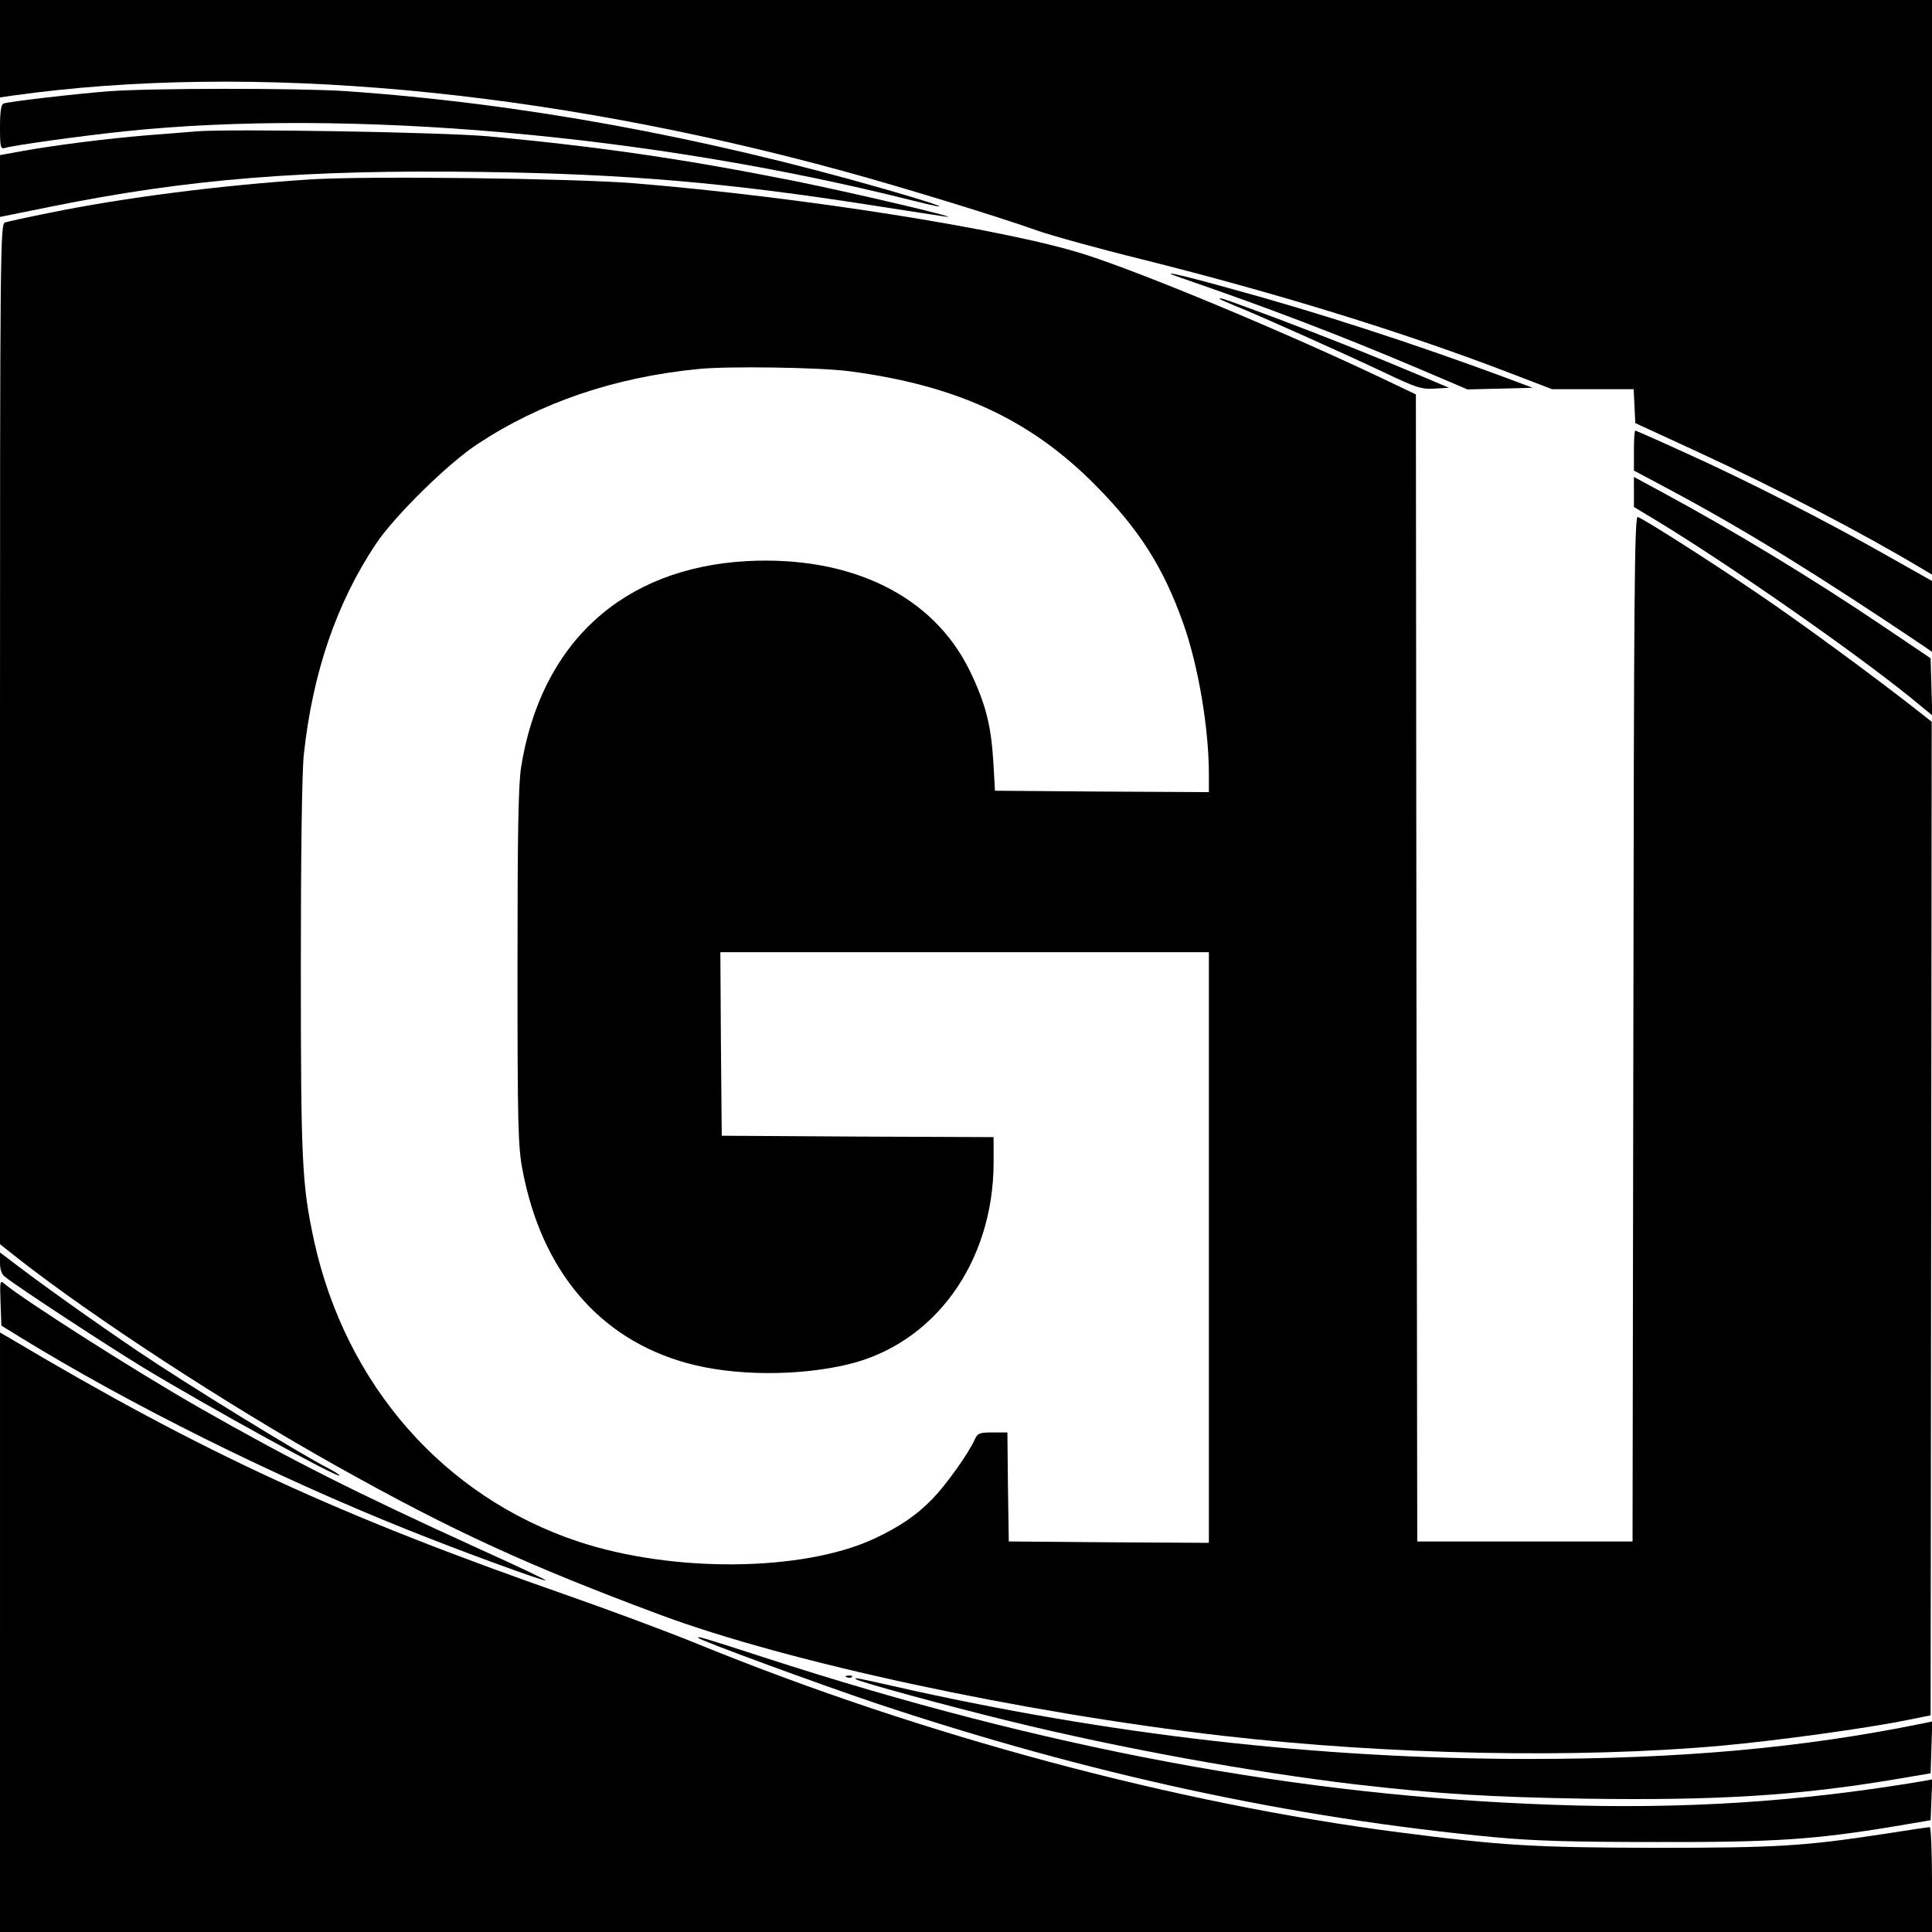
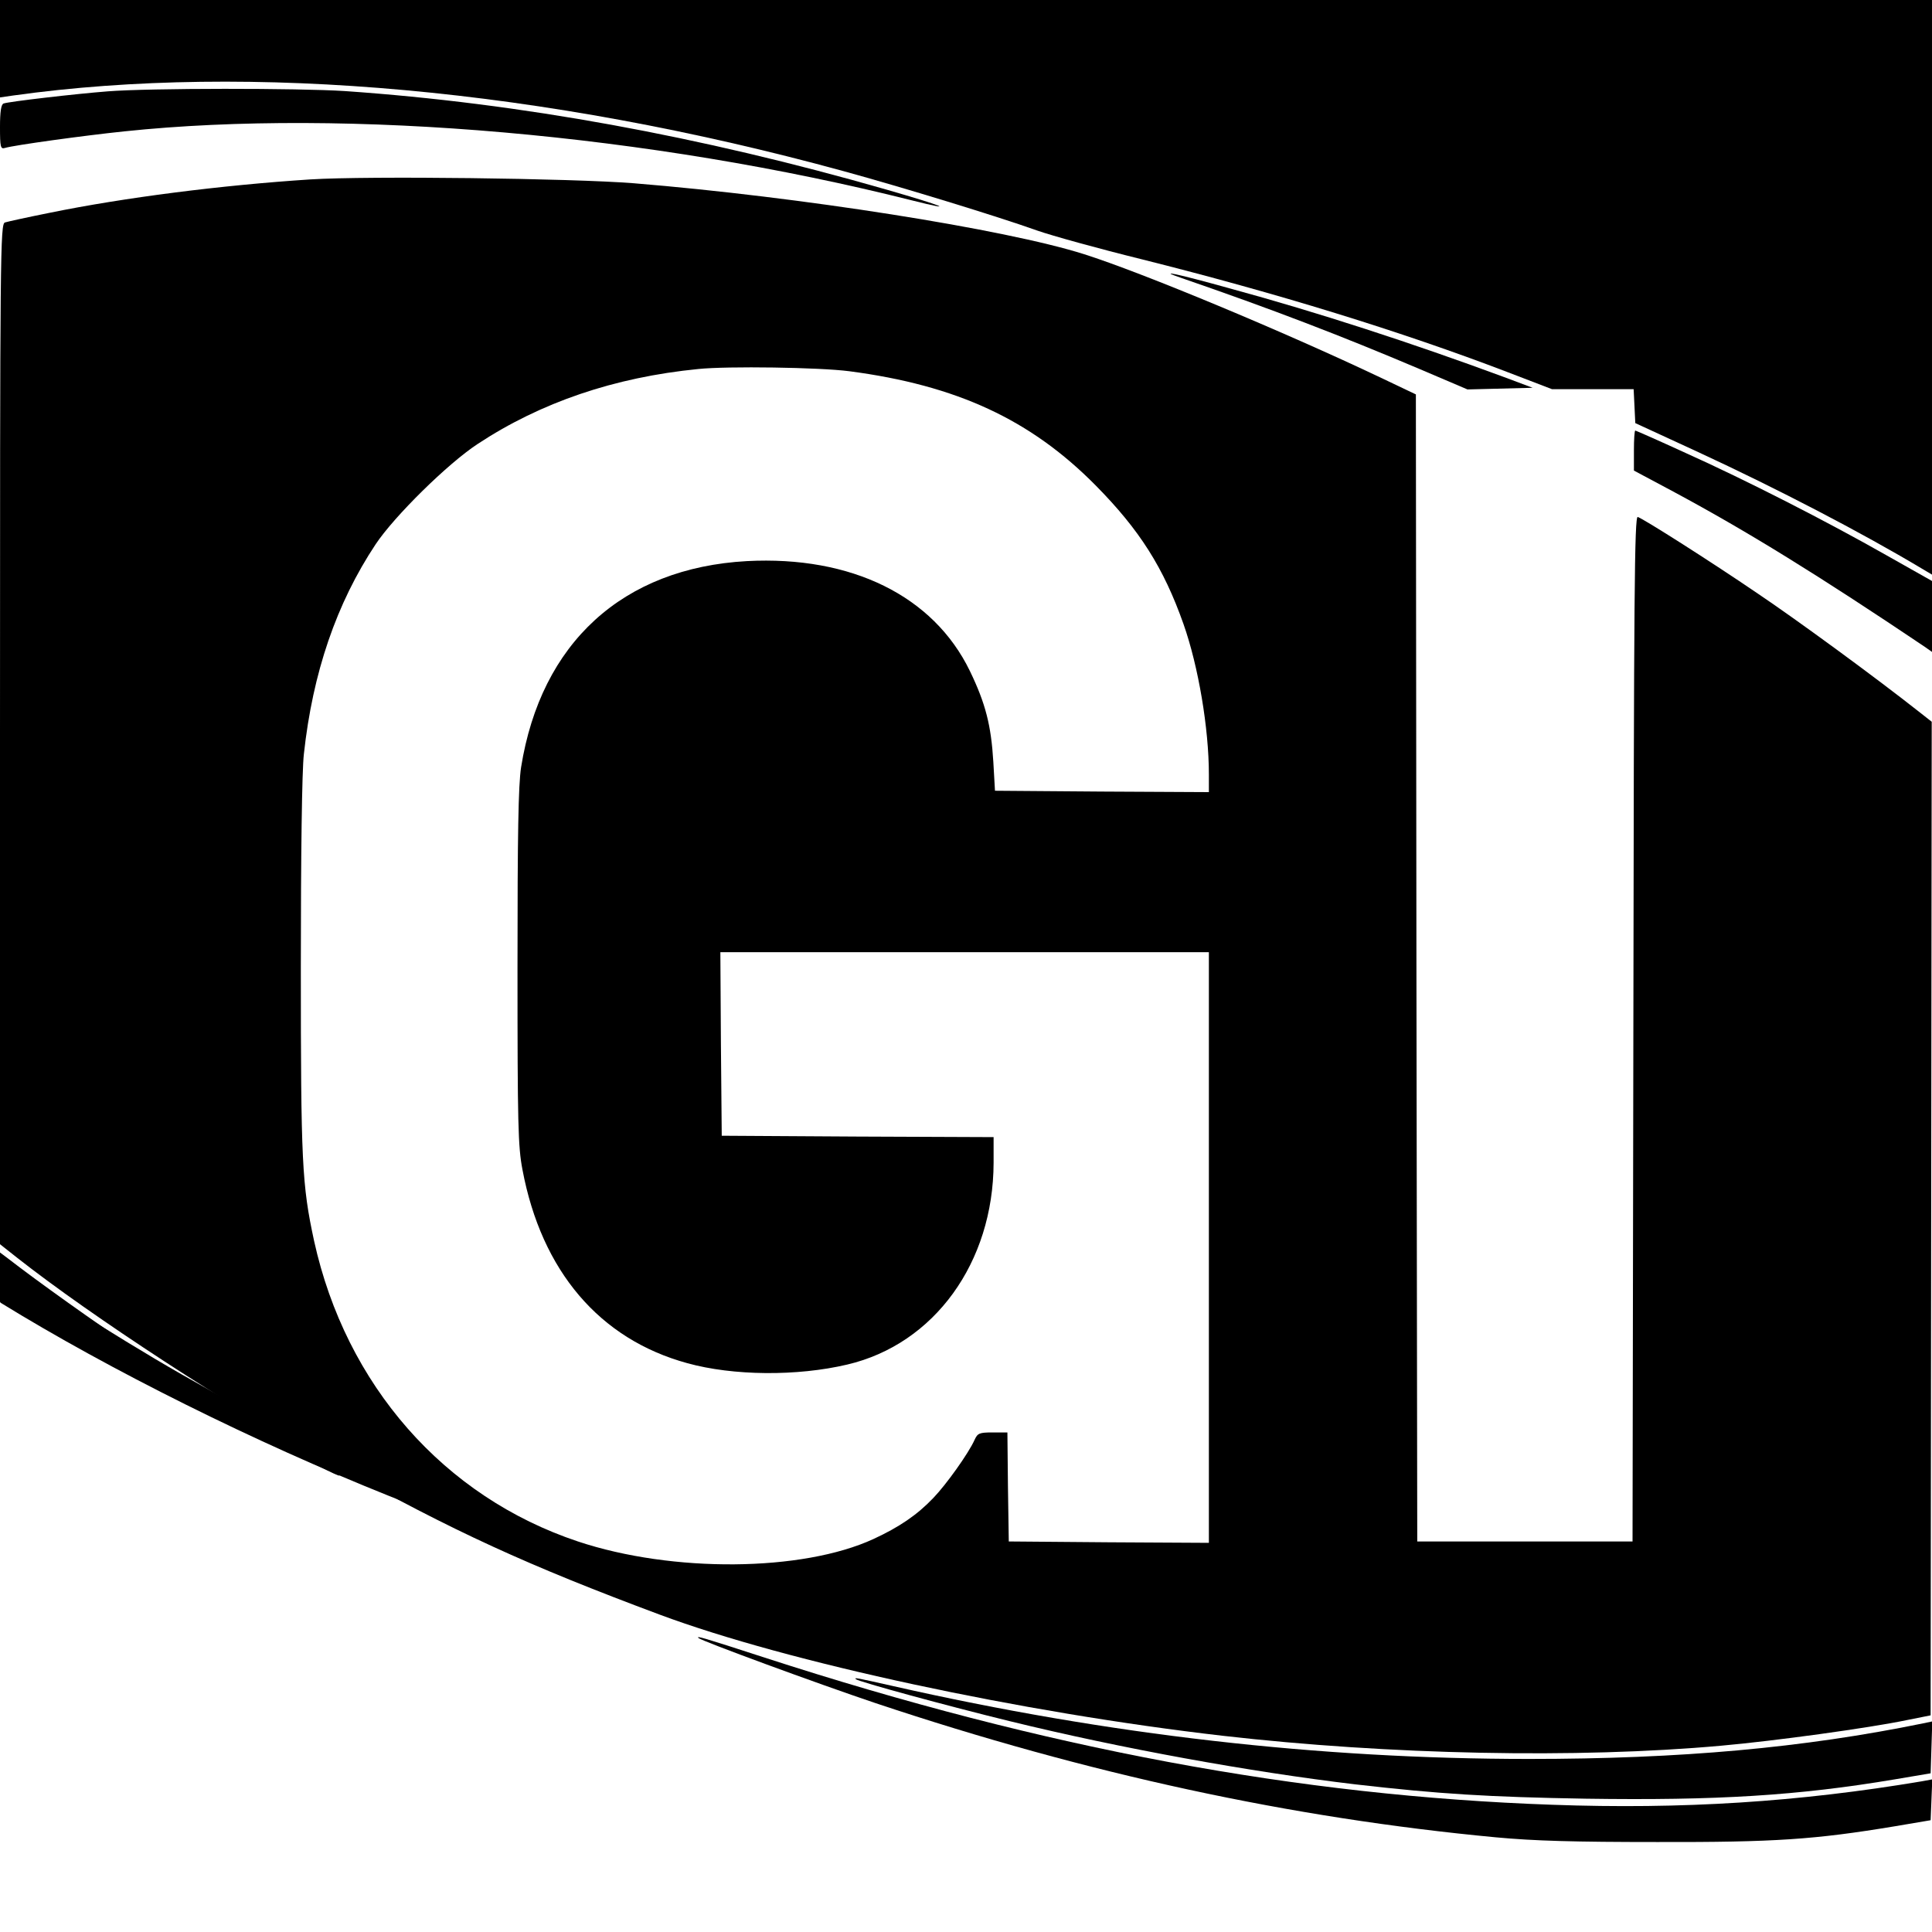
<svg xmlns="http://www.w3.org/2000/svg" version="1.0" width="700pt" height="700pt" viewBox="0 0 700 700" preserveAspectRatio="xMidYMid meet">
  <g transform="translate(0,700) scale(0.1,-0.1)" fill="#000000" stroke="none">
    <path d="M0 6824 l0 -177 48 7 c859 120 1923 23 3008 -274 215 -59 555 -163 701 -215 54 -19 224 -66 378 -104 491 -123 940 -261 1329 -410 l159 -61 148 0 148 0 3 -61 3 -62 230 -106 c283 -131 589 -290 808 -421 l37 -22 0 1041 0 1041 -3500 0 -3500 0 0 -176z" />
    <path d="M390 6669 c-116 -9 -358 -37 -377 -44 -9 -3 -13 -30 -13 -85 0 -73 2 -81 18 -76 33 10 287 45 432 60 809 85 1909 -12 2854 -250 167 -42 116 -21 -92 39 -675 194 -1327 313 -1962 357 -169 11 -708 11 -860 -1z" />
-     <path d="M710 6524 c-25 -2 -103 -9 -175 -14 -155 -13 -327 -35 -447 -56 l-88 -16 0 -112 0 -112 183 37 c497 101 923 135 1562 126 524 -7 893 -39 1422 -122 120 -19 234 -36 253 -39 101 -16 -313 82 -545 129 -393 78 -698 123 -1105 161 -164 15 -935 28 -1060 18z" />
    <path d="M1125 6350 c-324 -21 -676 -66 -945 -121 -80 -16 -153 -32 -162 -35 -17 -5 -18 -102 -18 -1854 l0 -1848 62 -49 c272 -214 766 -536 1158 -755 421 -236 693 -360 1170 -538 464 -173 1311 -355 2040 -439 603 -69 1284 -83 1806 -36 192 17 535 64 674 93 l85 17 2 1800 2 1800 -42 33 c-162 128 -449 338 -592 434 -169 115 -405 265 -431 275 -12 4 -14 -273 -16 -1853 l-3 -1859 -390 0 -390 0 -3 2078 -2 2078 -128 61 c-352 167 -863 380 -1074 447 -287 91 -1031 208 -1631 257 -226 18 -963 27 -1172 14z m1952 -695 c389 -51 657 -175 893 -414 159 -161 246 -298 318 -502 54 -153 92 -378 92 -545 l0 -64 -387 2 -388 3 -6 105 c-8 132 -28 211 -85 329 -132 272 -429 418 -808 398 -450 -25 -746 -296 -818 -747 -10 -65 -13 -240 -13 -725 0 -569 2 -650 18 -733 69 -367 279 -614 597 -701 166 -46 398 -48 580 -5 315 74 529 369 530 731 l0 93 -492 2 -493 3 -3 333 -2 332 885 0 885 0 0 -1070 0 -1070 -362 2 -363 3 -3 198 -2 197 -54 0 c-48 0 -54 -3 -65 -27 -22 -49 -102 -161 -149 -210 -59 -62 -124 -106 -217 -149 -258 -119 -729 -123 -1071 -9 -486 162 -841 567 -956 1089 -44 204 -48 284 -48 994 0 405 4 711 11 770 32 295 118 546 260 760 68 102 261 292 369 363 229 151 496 242 800 272 106 11 440 6 547 -8z" />
    <path d="M4280 5993 c328 -113 578 -209 861 -329 l176 -75 118 3 118 3 -104 39 c-330 122 -673 234 -993 321 -194 54 -267 69 -176 38z" />
-     <path d="M4421 5916 c2 -2 27 -13 54 -24 78 -31 396 -173 539 -241 116 -55 135 -62 183 -59 l53 3 -92 39 c-190 80 -338 139 -531 212 -188 70 -216 80 -206 70z" />
    <path d="M5920 5368 l0 -73 148 -79 c264 -142 523 -302 905 -559 l27 -19 0 129 0 128 -163 92 c-218 124 -512 274 -730 372 -98 45 -180 81 -182 81 -3 0 -5 -33 -5 -72z" />
-     <path d="M5920 5217 l0 -54 88 -53 c260 -158 712 -473 920 -642 l73 -60 -3 104 -3 103 -175 118 c-255 172 -539 344 -802 486 l-98 53 0 -55z" />
    <path d="M0 2424 c0 -23 6 -42 18 -50 50 -40 376 -253 501 -329 241 -146 711 -404 711 -391 0 3 -19 15 -42 27 -102 52 -509 302 -688 423 -164 111 -357 248 -472 337 l-28 21 0 -38z" />
-     <path d="M2 2280 l3 -83 65 -40 c396 -244 923 -506 1405 -699 189 -76 497 -189 502 -184 2 2 -103 52 -234 111 -459 209 -690 326 -1018 513 -232 132 -642 394 -708 450 -17 15 -18 12 -15 -68z" />
-     <path d="M0 1086 l0 -1086 3500 0 3500 0 0 190 c0 105 -4 190 -8 190 -4 0 -80 -11 -168 -25 -289 -44 -386 -50 -829 -50 -436 1 -554 8 -925 56 -808 104 -1726 350 -2536 680 -109 45 -325 125 -479 179 -828 289 -1320 516 -2017 930 l-38 22 0 -1086z" />
+     <path d="M2 2280 c396 -244 923 -506 1405 -699 189 -76 497 -189 502 -184 2 2 -103 52 -234 111 -459 209 -690 326 -1018 513 -232 132 -642 394 -708 450 -17 15 -18 12 -15 -68z" />
    <path d="M2531 1065 c12 -11 428 -164 642 -236 770 -257 1504 -416 2247 -486 139 -13 285 -17 585 -17 425 -1 571 9 860 57 l130 22 3 74 3 74 -38 -7 c-446 -75 -868 -102 -1339 -85 -918 32 -1836 203 -2853 533 -231 75 -249 80 -240 71z" />
-     <path d="M3068 923 c7 -3 16 -2 19 1 4 3 -2 6 -13 5 -11 0 -14 -3 -6 -6z" />
    <path d="M3101 916 c9 -9 336 -98 557 -152 404 -99 873 -184 1252 -229 304 -35 483 -46 835 -52 474 -7 769 11 1120 70 l130 22 3 94 3 94 -33 -7 c-435 -89 -879 -129 -1428 -129 -761 0 -1524 87 -2304 264 -134 30 -142 32 -135 25z" />
  </g>
</svg>